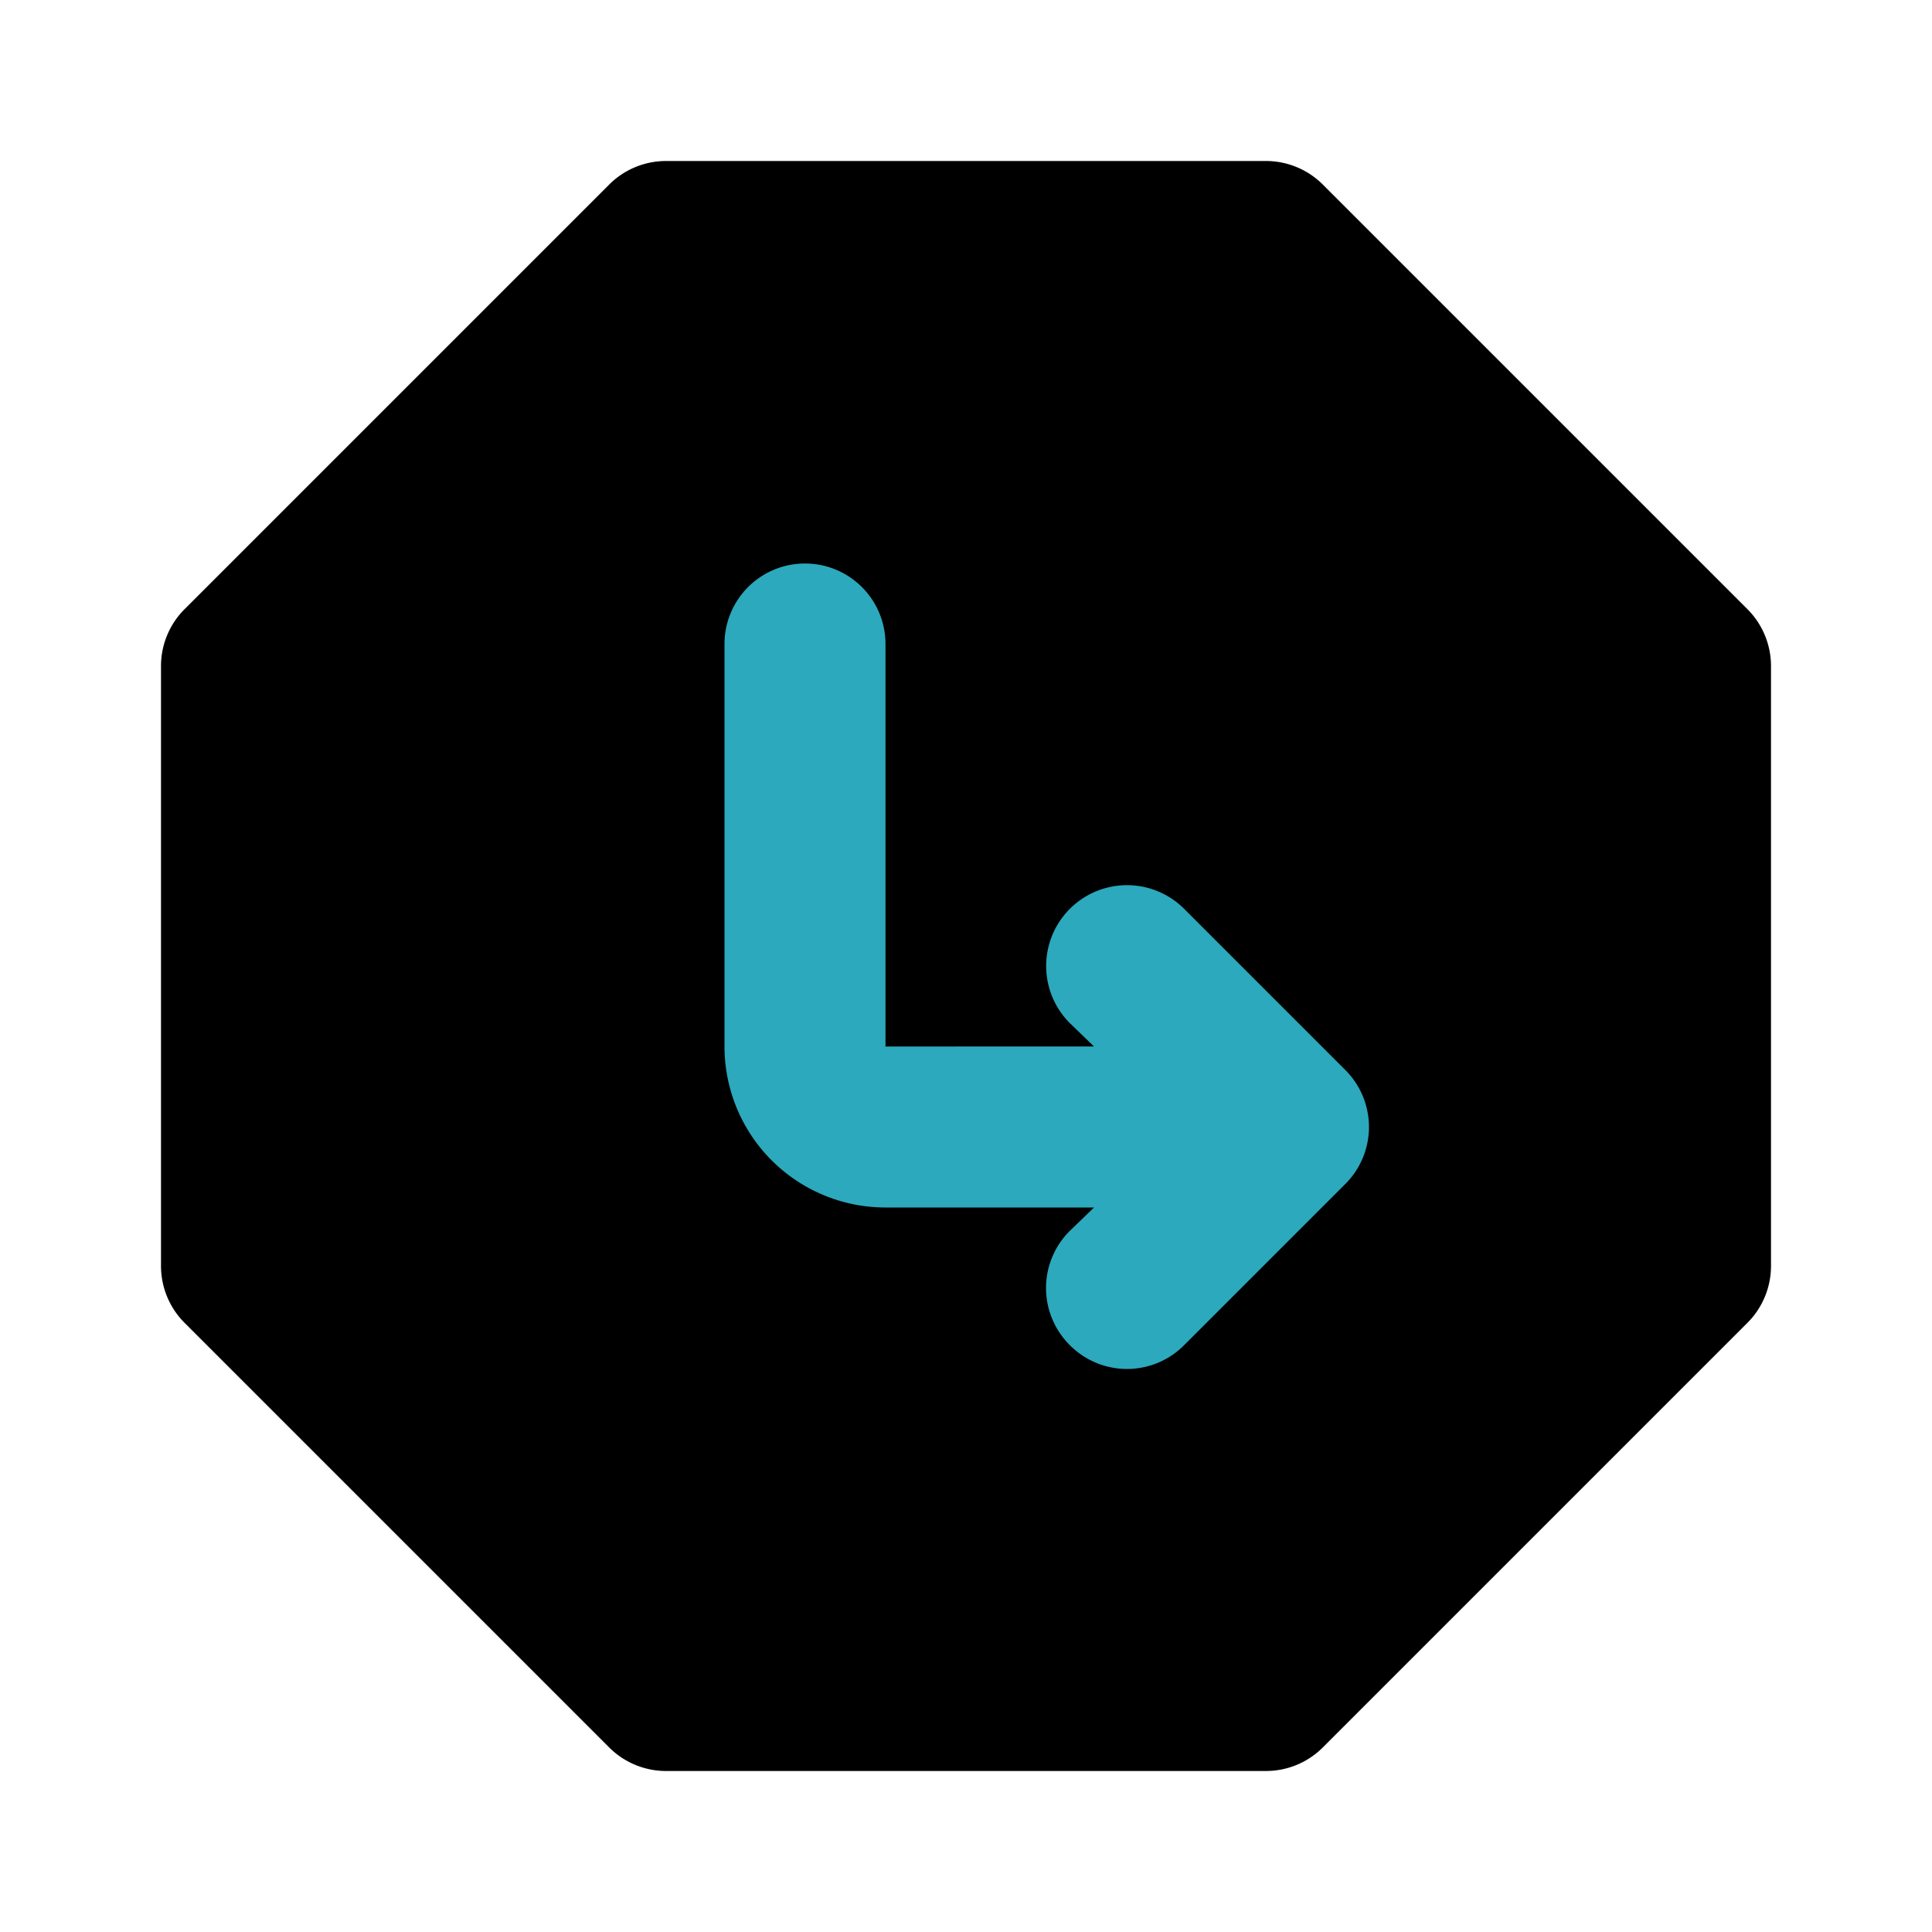
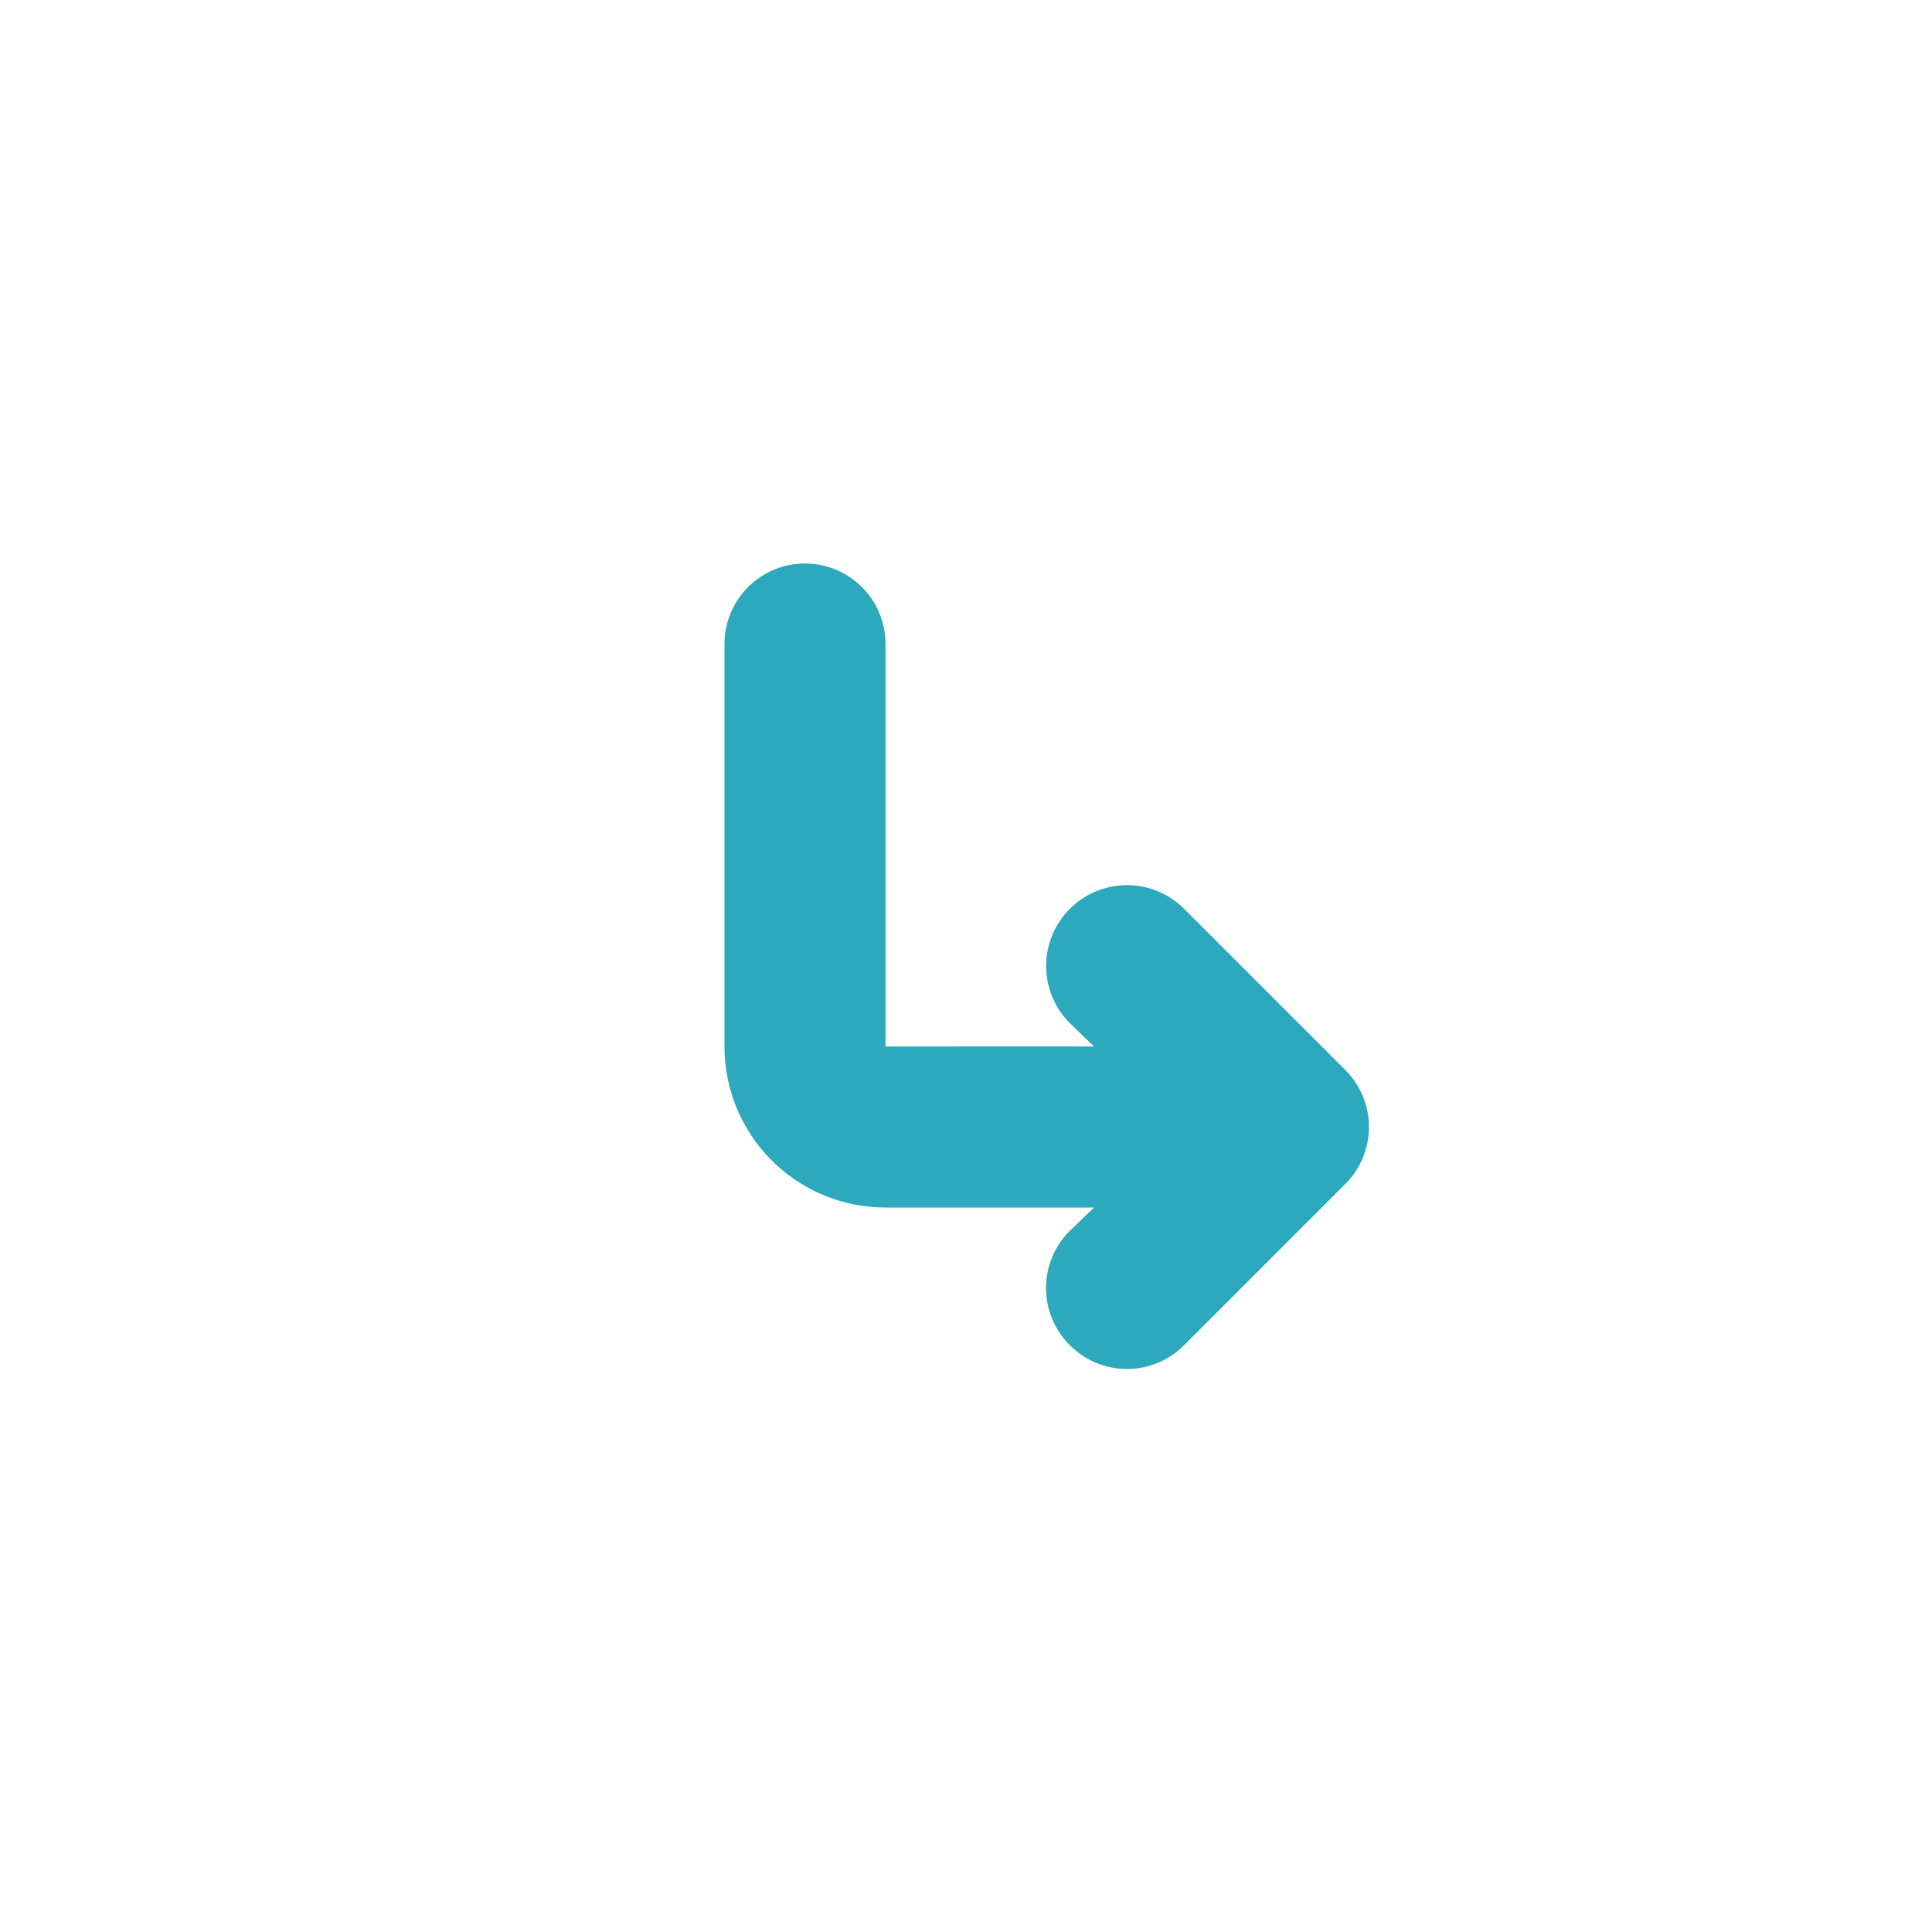
<svg xmlns="http://www.w3.org/2000/svg" fill="#000000" width="800px" height="800px" viewBox="0 0 24 24" id="turn-right-down-direction-octagon" data-name="Flat Color" class="icon flat-color">
-   <path id="primary" d="M21.71,7.57,16.43,2.29a1,1,0,0,0-.7-.29H8.27a1,1,0,0,0-.7.29L2.29,7.57a1,1,0,0,0-.29.7v7.46a1,1,0,0,0,.29.7l5.28,5.28a1,1,0,0,0,.7.29h7.46a1,1,0,0,0,.7-.29l5.28-5.28a1,1,0,0,0,.29-.7V8.27A1,1,0,0,0,21.71,7.57Z" style="fill: rgb(0, 0, 0);" />
  <path id="secondary" d="M16.71,13.29l-2-2a1,1,0,0,0-1.42,1.42l.3.29H11V8A1,1,0,0,0,9,8v5a2,2,0,0,0,2,2h2.59l-.3.29a1,1,0,0,0,0,1.42,1,1,0,0,0,1.42,0l2-2A1,1,0,0,0,16.71,13.29Z" style="fill: rgb(44, 169, 188);" />
</svg>